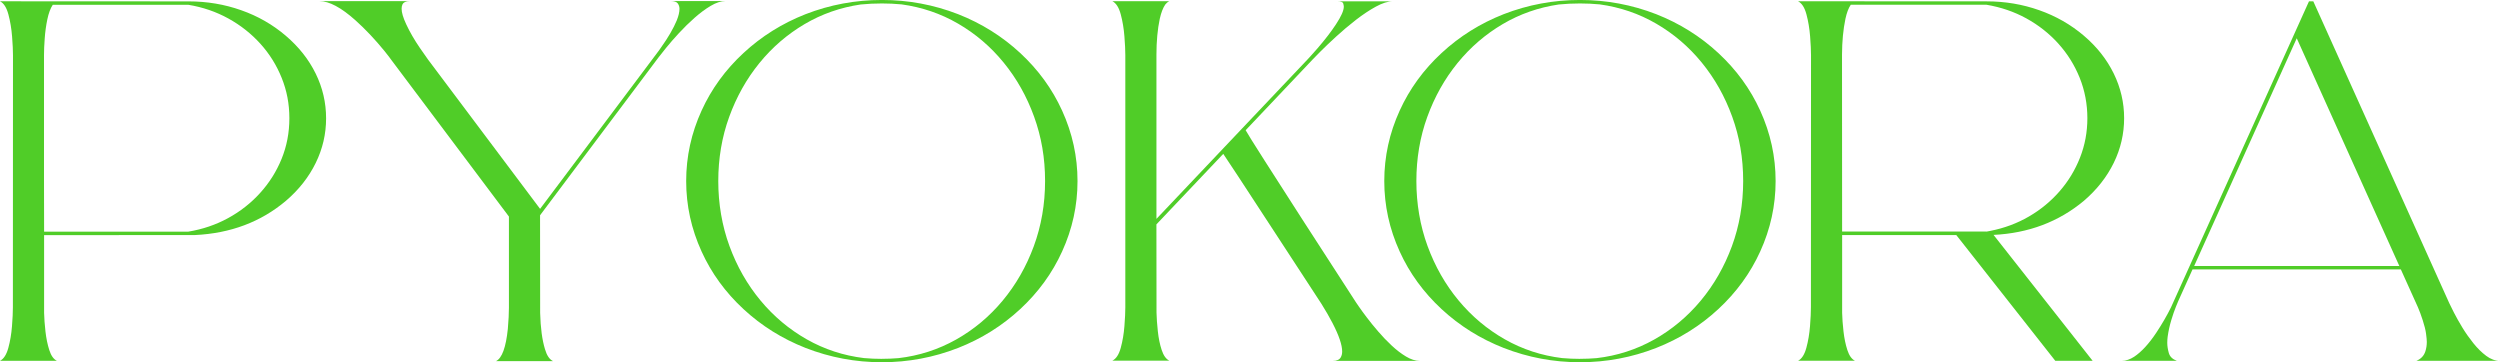
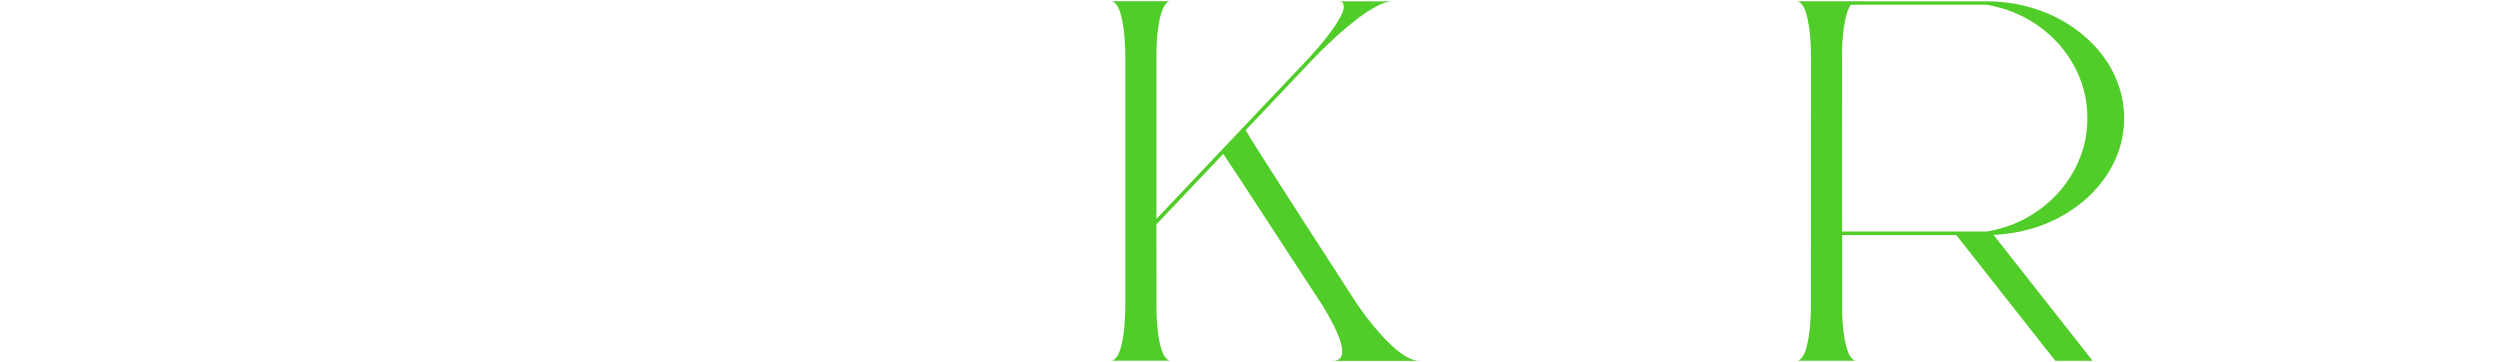
<svg xmlns="http://www.w3.org/2000/svg" id="_レイヤー_2" viewBox="0 0 776 112.44">
  <defs>
    <style>.cls-1{fill:#50cd28;stroke-width:0px;}</style>
  </defs>
  <g id="Name_enAbobe">
-     <path class="cls-1" d="M17.69,111.99H0c1.15-.57,2-1.89,2.58-3.98.57-2.09.95-4.33,1.14-6.73s.28-4.35.28-5.86l.03-78.25c0-1.47-.09-3.42-.28-5.84-.19-2.43-.57-4.71-1.14-6.84C2.04,2.34,1.17.98,0,.4l58.56.03c5.69,0,11.12.91,16.3,2.74,5.18,1.82,9.79,4.46,13.84,7.92,4.05,3.45,7.15,7.38,9.3,11.77,2.15,4.39,3.22,9.01,3.22,13.87s-1.07,9.45-3.22,13.85c-2.15,4.4-5.24,8.33-9.28,11.78-7.75,6.53-17.15,10.07-28.19,10.6l-46.84.03v24.12c.04,1.7.18,3.62.42,5.76.24,2.14.64,4.08,1.2,5.82s1.35,2.84,2.38,3.32ZM58.47,71.9c4.42-.73,8.52-2.12,12.3-4.18,3.78-2.06,7.1-4.66,9.95-7.8,2.85-3.13,5.08-6.67,6.69-10.61,1.6-3.94,2.41-8.14,2.41-12.6s-.79-8.58-2.38-12.52c-1.58-3.94-3.79-7.48-6.62-10.61-2.83-3.13-6.15-5.75-9.94-7.84-3.79-2.09-7.93-3.51-12.41-4.25H16.38c-.73,1.1-1.29,2.61-1.69,4.54-.4,1.93-.67,3.9-.81,5.91-.15,2.01-.22,3.7-.22,5.06v38.7l.03,16.2h44.78Z" />
-     <path class="cls-1" d="M171.63,112.09h-17.66c1.85-.92,3.07-4.25,3.66-9.99.23-2.69.34-4.88.34-6.56v-28.32l-36.38-48.45c-.31-.46-1.05-1.42-2.22-2.9-2.94-3.61-5.98-6.83-9.12-9.64-4.4-3.91-8.07-5.87-11.03-5.87h27.91c-1.12,0-1.85.33-2.19.98-.19.39-.28.85-.28,1.38,0,1.17.47,2.76,1.41,4.78,1.12,2.41,2.55,4.88,4.28,7.41l2.53,3.61,34.75,46.3v.03l36.94-49.22.59-.85c2.25-3.15,3.88-5.97,4.91-8.45.56-1.4.84-2.59.84-3.59,0-.62-.18-1.18-.53-1.67-.35-.5-1.1-.74-2.25-.74h17.09c-1.42,0-2.96.5-4.62,1.49-1.67.99-3.34,2.24-5.03,3.73-1.69,1.5-3.29,3.06-4.8,4.7-1.51,1.64-2.82,3.13-3.92,4.49-1.1,1.36-1.92,2.38-2.44,3.07l-36.78,49.01.03,30.33c.12,4.62.62,8.37,1.5,11.24.56,1.93,1.38,3.16,2.47,3.69Z" />
-     <path class="cls-1" d="M273.74,112.44c-8.21,0-16.1-1.48-23.69-4.44-7.25-2.85-13.68-6.87-19.28-12.06-5.6-5.19-9.94-11.15-13-17.88-3.19-7-4.78-14.28-4.78-21.86s1.59-14.87,4.78-21.86c3.06-6.73,7.4-12.69,13-17.88,5.6-5.19,12.03-9.21,19.28-12.06,7.58-2.94,15.48-4.41,23.69-4.41s16.07,1.47,23.66,4.41c7.25,2.85,13.68,6.87,19.28,12.06,5.6,5.19,9.94,11.15,13,17.88,3.19,7,4.78,14.28,4.78,21.86s-1.59,14.87-4.78,21.86c-3.06,6.73-7.4,12.69-13,17.88-5.6,5.19-12.03,9.21-19.28,12.06-7.58,2.96-15.47,4.44-23.66,4.44ZM273.74,111.38c1.71,0,3.41-.07,5.09-.21h.03c6.42-.74,12.38-2.67,17.89-5.76,5.51-3.1,10.33-7.12,14.45-12.06,4.12-4.94,7.35-10.58,9.69-16.92,2.33-6.34,3.5-13.09,3.5-20.24s-1.14-13.71-3.41-19.98c-2.27-6.27-5.42-11.86-9.45-16.79s-8.74-8.95-14.12-12.07c-5.39-3.13-11.23-5.12-17.55-5.99-2.02-.19-4.06-.29-6.12-.29-2.23,0-4.43.11-6.59.32-6.27.92-12.08,2.95-17.42,6.1s-10.02,7.17-14.02,12.09-7.12,10.49-9.38,16.72-3.38,12.87-3.38,19.9,1.16,13.86,3.47,20.17c2.31,6.31,5.52,11.94,9.62,16.88,4.1,4.94,8.89,8.96,14.36,12.07,5.47,3.11,11.4,5.05,17.8,5.83h.03c1.81.16,3.65.24,5.5.24Z" />
    <path class="cls-1" d="M440.64,112.01h-26.94c1.25,0,2.07-.36,2.47-1.09.29-.5.44-1.1.44-1.81,0-2.04-1-4.98-3-8.84-.98-1.88-2.12-3.85-3.41-5.92l-14.88-22.79c-9.4-14.42-14.6-22.35-15.62-23.8l-20.75,21.89.03,27.41c.04,1.7.18,3.62.41,5.76.23,2.14.62,4.08,1.19,5.8s1.35,2.84,2.38,3.33h-17.69c1.17-.57,2.04-1.89,2.61-3.98.57-2.09.95-4.34,1.14-6.75s.28-4.36.28-5.84V17.11c0-1.45-.09-3.39-.28-5.82s-.57-4.71-1.14-6.84c-.57-2.13-1.44-3.49-2.61-4.08h17.69c-.29.12-.55.3-.78.53-.02,0-.03,0-.03.03-.17.14-.32.31-.47.5-.71,1.06-1.26,2.5-1.66,4.3l-.03.11c-.69,3.29-1.03,7-1.03,11.13v50.97l46.75-49.33.94-1.01c.6-.65,1.38-1.52,2.31-2.6,2.38-2.76,4.28-5.24,5.72-7.44,1.62-2.46,2.44-4.29,2.44-5.5,0-.23-.06-.56-.19-1-.12-.43-.76-.65-1.91-.65h17.31c-1.5,0-3.26.55-5.28,1.66-2.02,1.11-4.09,2.49-6.22,4.14-2.12,1.66-4.14,3.35-6.03,5.09-1.9,1.74-3.5,3.26-4.81,4.57-1.31,1.31-2.16,2.17-2.53,2.58l-20.81,21.97c.5.92,2.47,4.08,5.91,9.47s7.34,11.47,11.7,18.24c4.36,6.76,8.22,12.73,11.58,17.9l5.03,7.78.91,1.33c.6.89,1.43,2.01,2.47,3.39,1.04,1.37,2.22,2.83,3.55,4.37,1.32,1.54,2.72,3,4.2,4.38,1.48,1.38,2.96,2.51,4.45,3.4,1.49.89,2.89,1.33,4.2,1.33Z" />
-     <path class="cls-1" d="M490.43,112.44c-8.21,0-16.1-1.48-23.69-4.44-7.25-2.85-13.68-6.87-19.28-12.06-5.6-5.19-9.94-11.15-13-17.88-3.19-7-4.78-14.28-4.78-21.86s1.59-14.87,4.78-21.86c3.06-6.73,7.4-12.69,13-17.88,5.6-5.19,12.03-9.21,19.28-12.06,7.58-2.94,15.48-4.41,23.69-4.41s16.07,1.47,23.66,4.41c7.25,2.85,13.68,6.87,19.28,12.06,5.6,5.19,9.94,11.15,13,17.88,3.19,7,4.78,14.28,4.78,21.86s-1.59,14.87-4.78,21.86c-3.06,6.73-7.4,12.69-13,17.88-5.6,5.19-12.03,9.21-19.28,12.06-7.58,2.96-15.47,4.44-23.66,4.44ZM490.43,111.38c1.71,0,3.41-.07,5.09-.21h.03c6.42-.74,12.38-2.67,17.89-5.76,5.51-3.1,10.33-7.12,14.45-12.06,4.12-4.94,7.35-10.58,9.69-16.92,2.33-6.34,3.5-13.09,3.5-20.24s-1.14-13.71-3.41-19.98c-2.27-6.27-5.42-11.86-9.45-16.79s-8.74-8.95-14.12-12.07c-5.39-3.13-11.23-5.12-17.55-5.99-2.02-.19-4.06-.29-6.12-.29-2.23,0-4.43.11-6.59.32-6.27.92-12.08,2.95-17.42,6.1s-10.02,7.17-14.02,12.09-7.12,10.49-9.38,16.72-3.38,12.87-3.38,19.9,1.16,13.86,3.47,20.17c2.31,6.31,5.52,11.94,9.62,16.88,4.1,4.94,8.89,8.96,14.36,12.07,5.47,3.11,11.4,5.05,17.8,5.83h.03c1.81.16,3.65.24,5.5.24Z" />
    <path class="cls-1" d="M649.55,111.99h-11.59l-30.72-39.02h-35.44v24.12c.04,1.7.18,3.62.42,5.76.24,2.14.64,4.08,1.2,5.8s1.35,2.84,2.38,3.33h-17.69c1.15-.57,2-1.9,2.58-4,.57-2.1.95-4.35,1.14-6.75s.28-4.35.28-5.86l.03-78.25c0-1.45-.09-3.4-.28-5.83-.19-2.43-.57-4.71-1.14-6.84-.57-2.12-1.44-3.48-2.61-4.06l58.56.03c5.69,0,11.12.91,16.3,2.74,5.18,1.82,9.79,4.46,13.84,7.9,4.05,3.44,7.15,7.37,9.3,11.77,2.15,4.4,3.22,9.02,3.22,13.85s-1.07,9.47-3.22,13.87c-2.15,4.39-5.24,8.32-9.28,11.79-7.83,6.52-17.18,10.04-28.03,10.57l30.75,39.07ZM616.58,71.9l1.25-.24c4.31-.85,8.29-2.33,11.94-4.45,3.65-2.12,6.82-4.73,9.53-7.84,2.71-3.11,4.82-6.59,6.34-10.45,1.52-3.86,2.28-7.94,2.28-12.25s-.79-8.58-2.38-12.51c-1.58-3.93-3.79-7.47-6.62-10.61-2.83-3.14-6.15-5.75-9.94-7.84-3.79-2.08-7.93-3.49-12.41-4.24h-42.09c-.71,1.04-1.26,2.51-1.66,4.38-.69,3.31-1.04,7.01-1.06,11.1l.03,54.93h44.78Z" />
-     <path class="cls-1" d="M776,111.99h-25.94c1.42-.58,2.34-1.57,2.78-2.95.29-.9.44-1.87.44-2.9,0-.55-.08-1.4-.23-2.55s-.5-2.53-1.02-4.14c-.52-1.61-1.02-2.97-1.5-4.06l-5.31-11.77h-64.66l-4.47,9.93-.69,1.67c-.46,1.12-.94,2.51-1.44,4.17-.5,1.67-.88,3.37-1.12,5.13-.08.64-.12,1.26-.12,1.86,0,1.01.16,2.07.48,3.19.32,1.12,1.15,1.92,2.48,2.42h-17.06c1.27,0,2.54-.42,3.81-1.25,2.29-1.52,4.58-4.01,6.88-7.46,1.81-2.74,3.33-5.37,4.56-7.86.46-.97,14.74-32.65,42.84-95.01h1.34l42.19,93.66c.29.62.79,1.62,1.48,2.99.7,1.37,1.56,2.9,2.59,4.6,1.03,1.69,2.18,3.32,3.44,4.89,1.26,1.57,2.59,2.87,3.98,3.91,1.4,1.04,2.81,1.55,4.25,1.55ZM744.75,82.56l-31.84-70.68-31.84,70.68h63.69Z" />
  </g>
</svg>